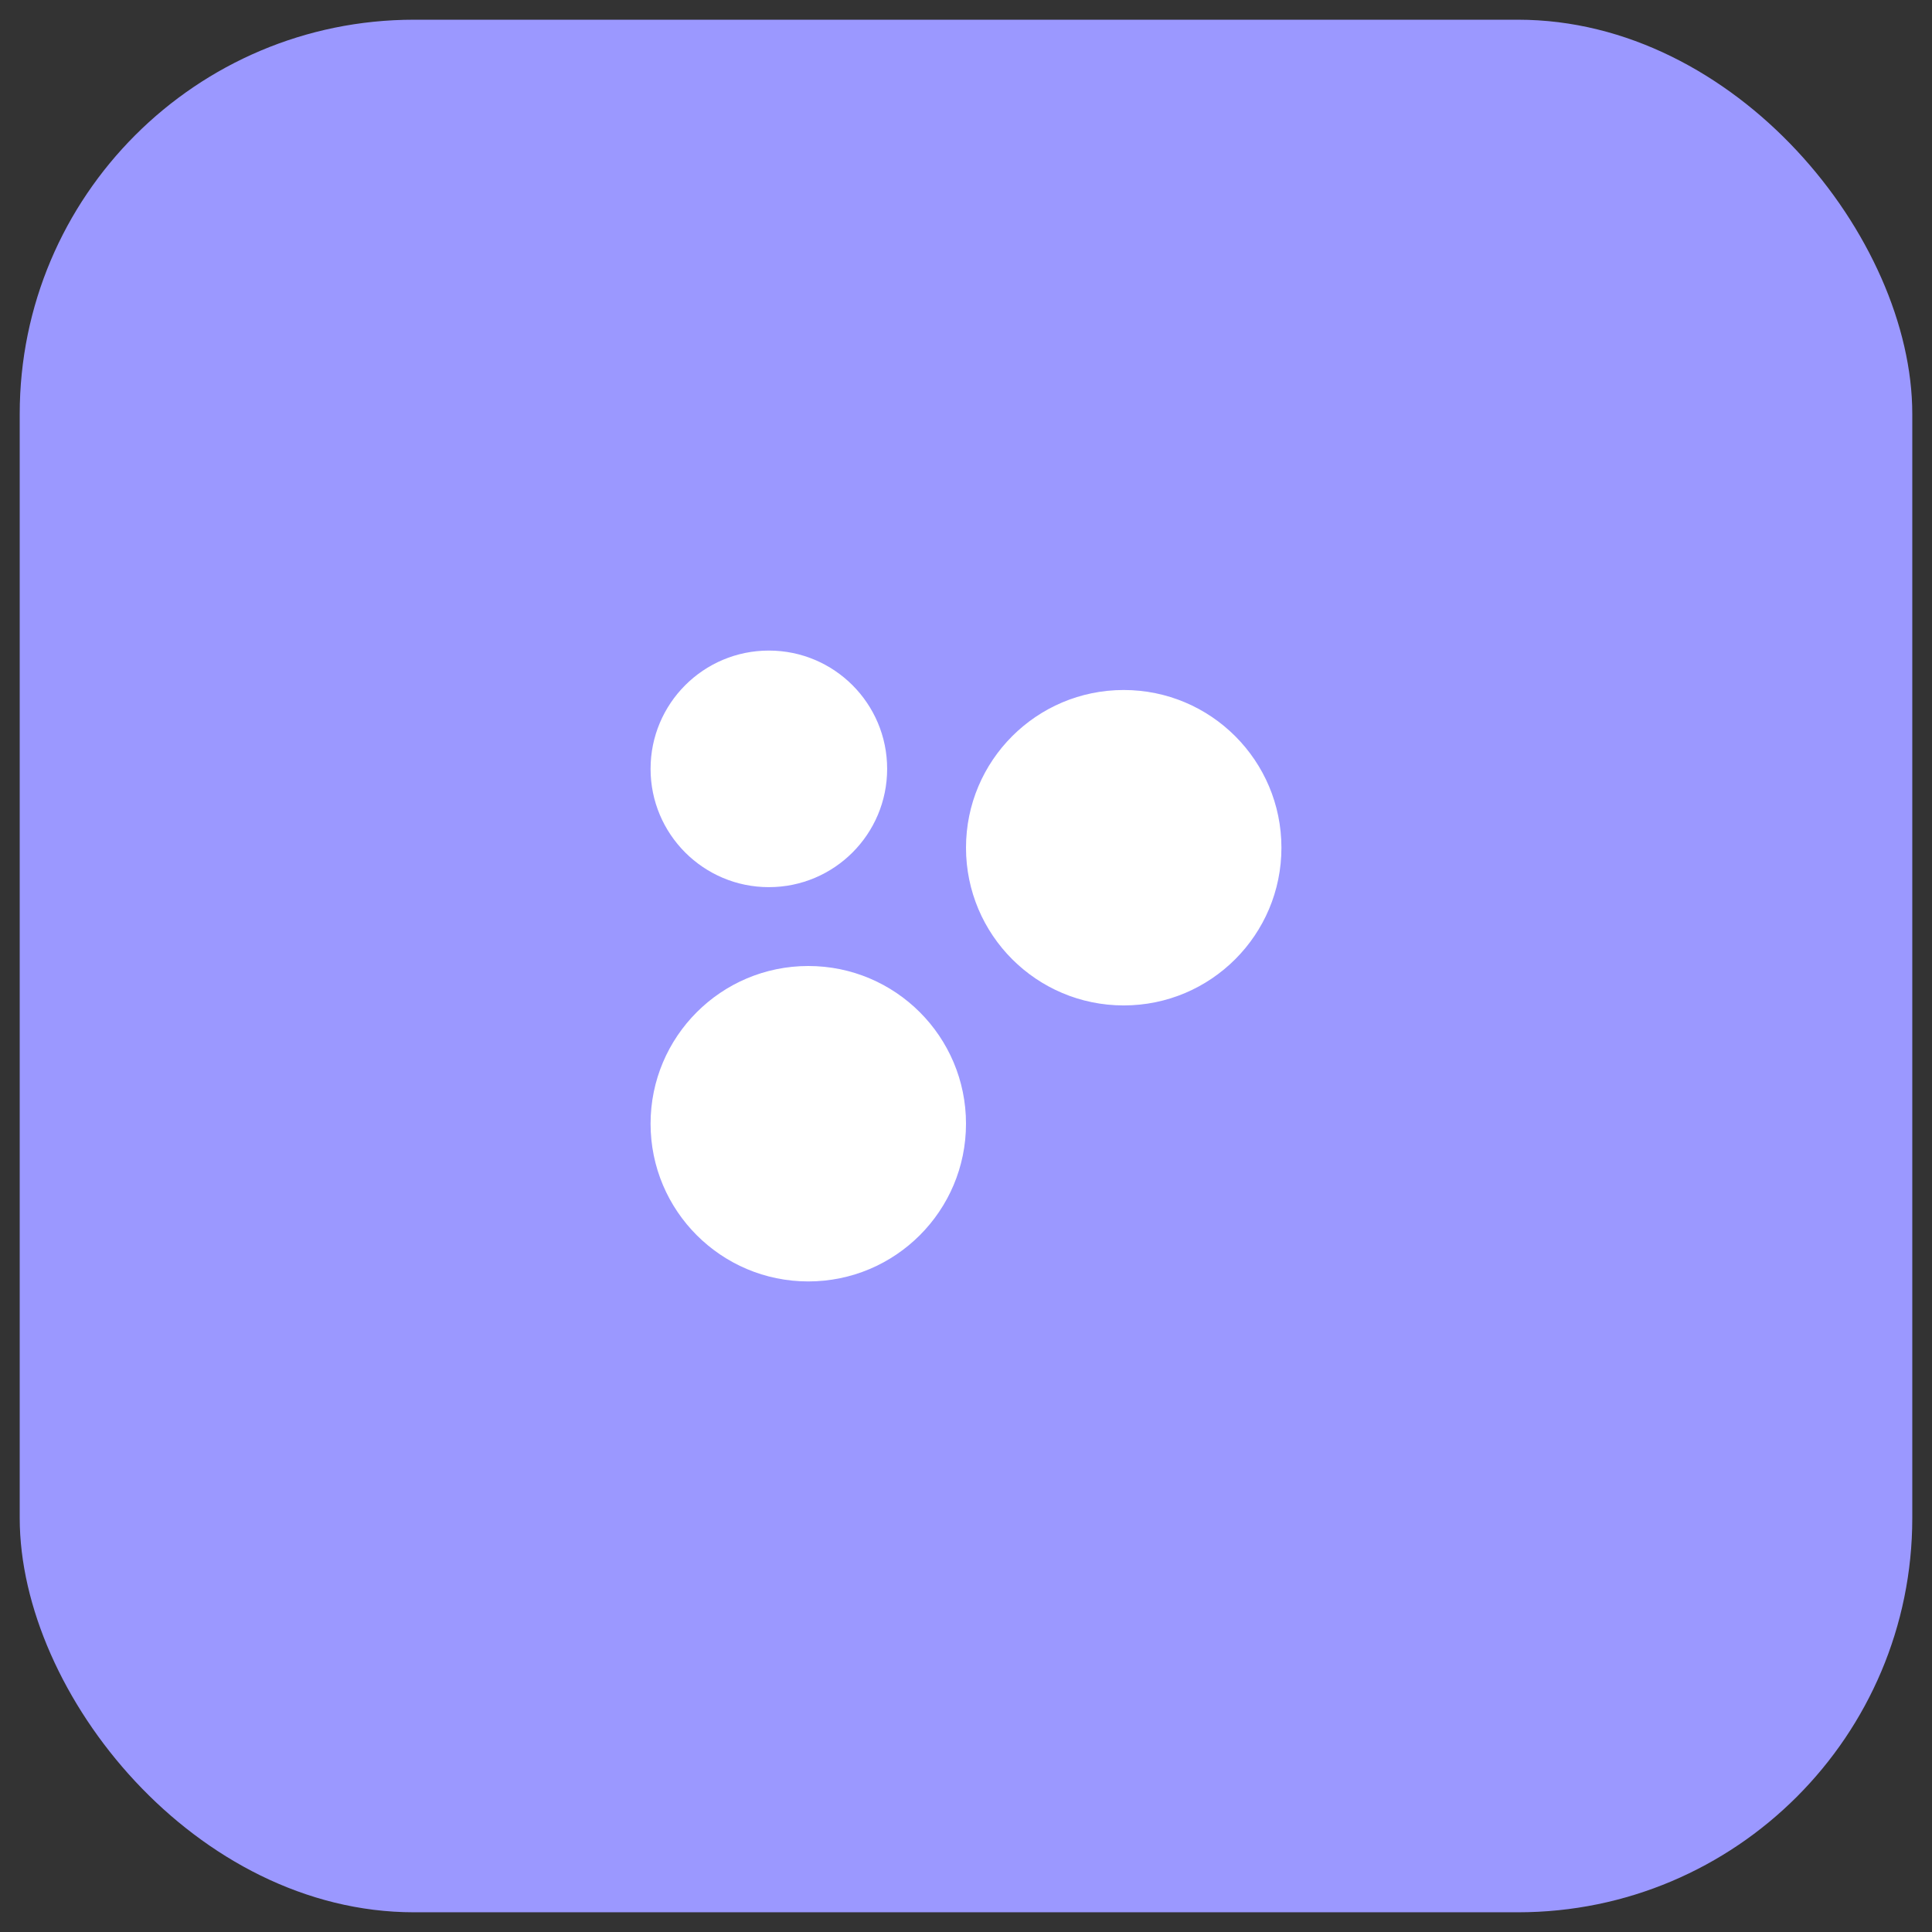
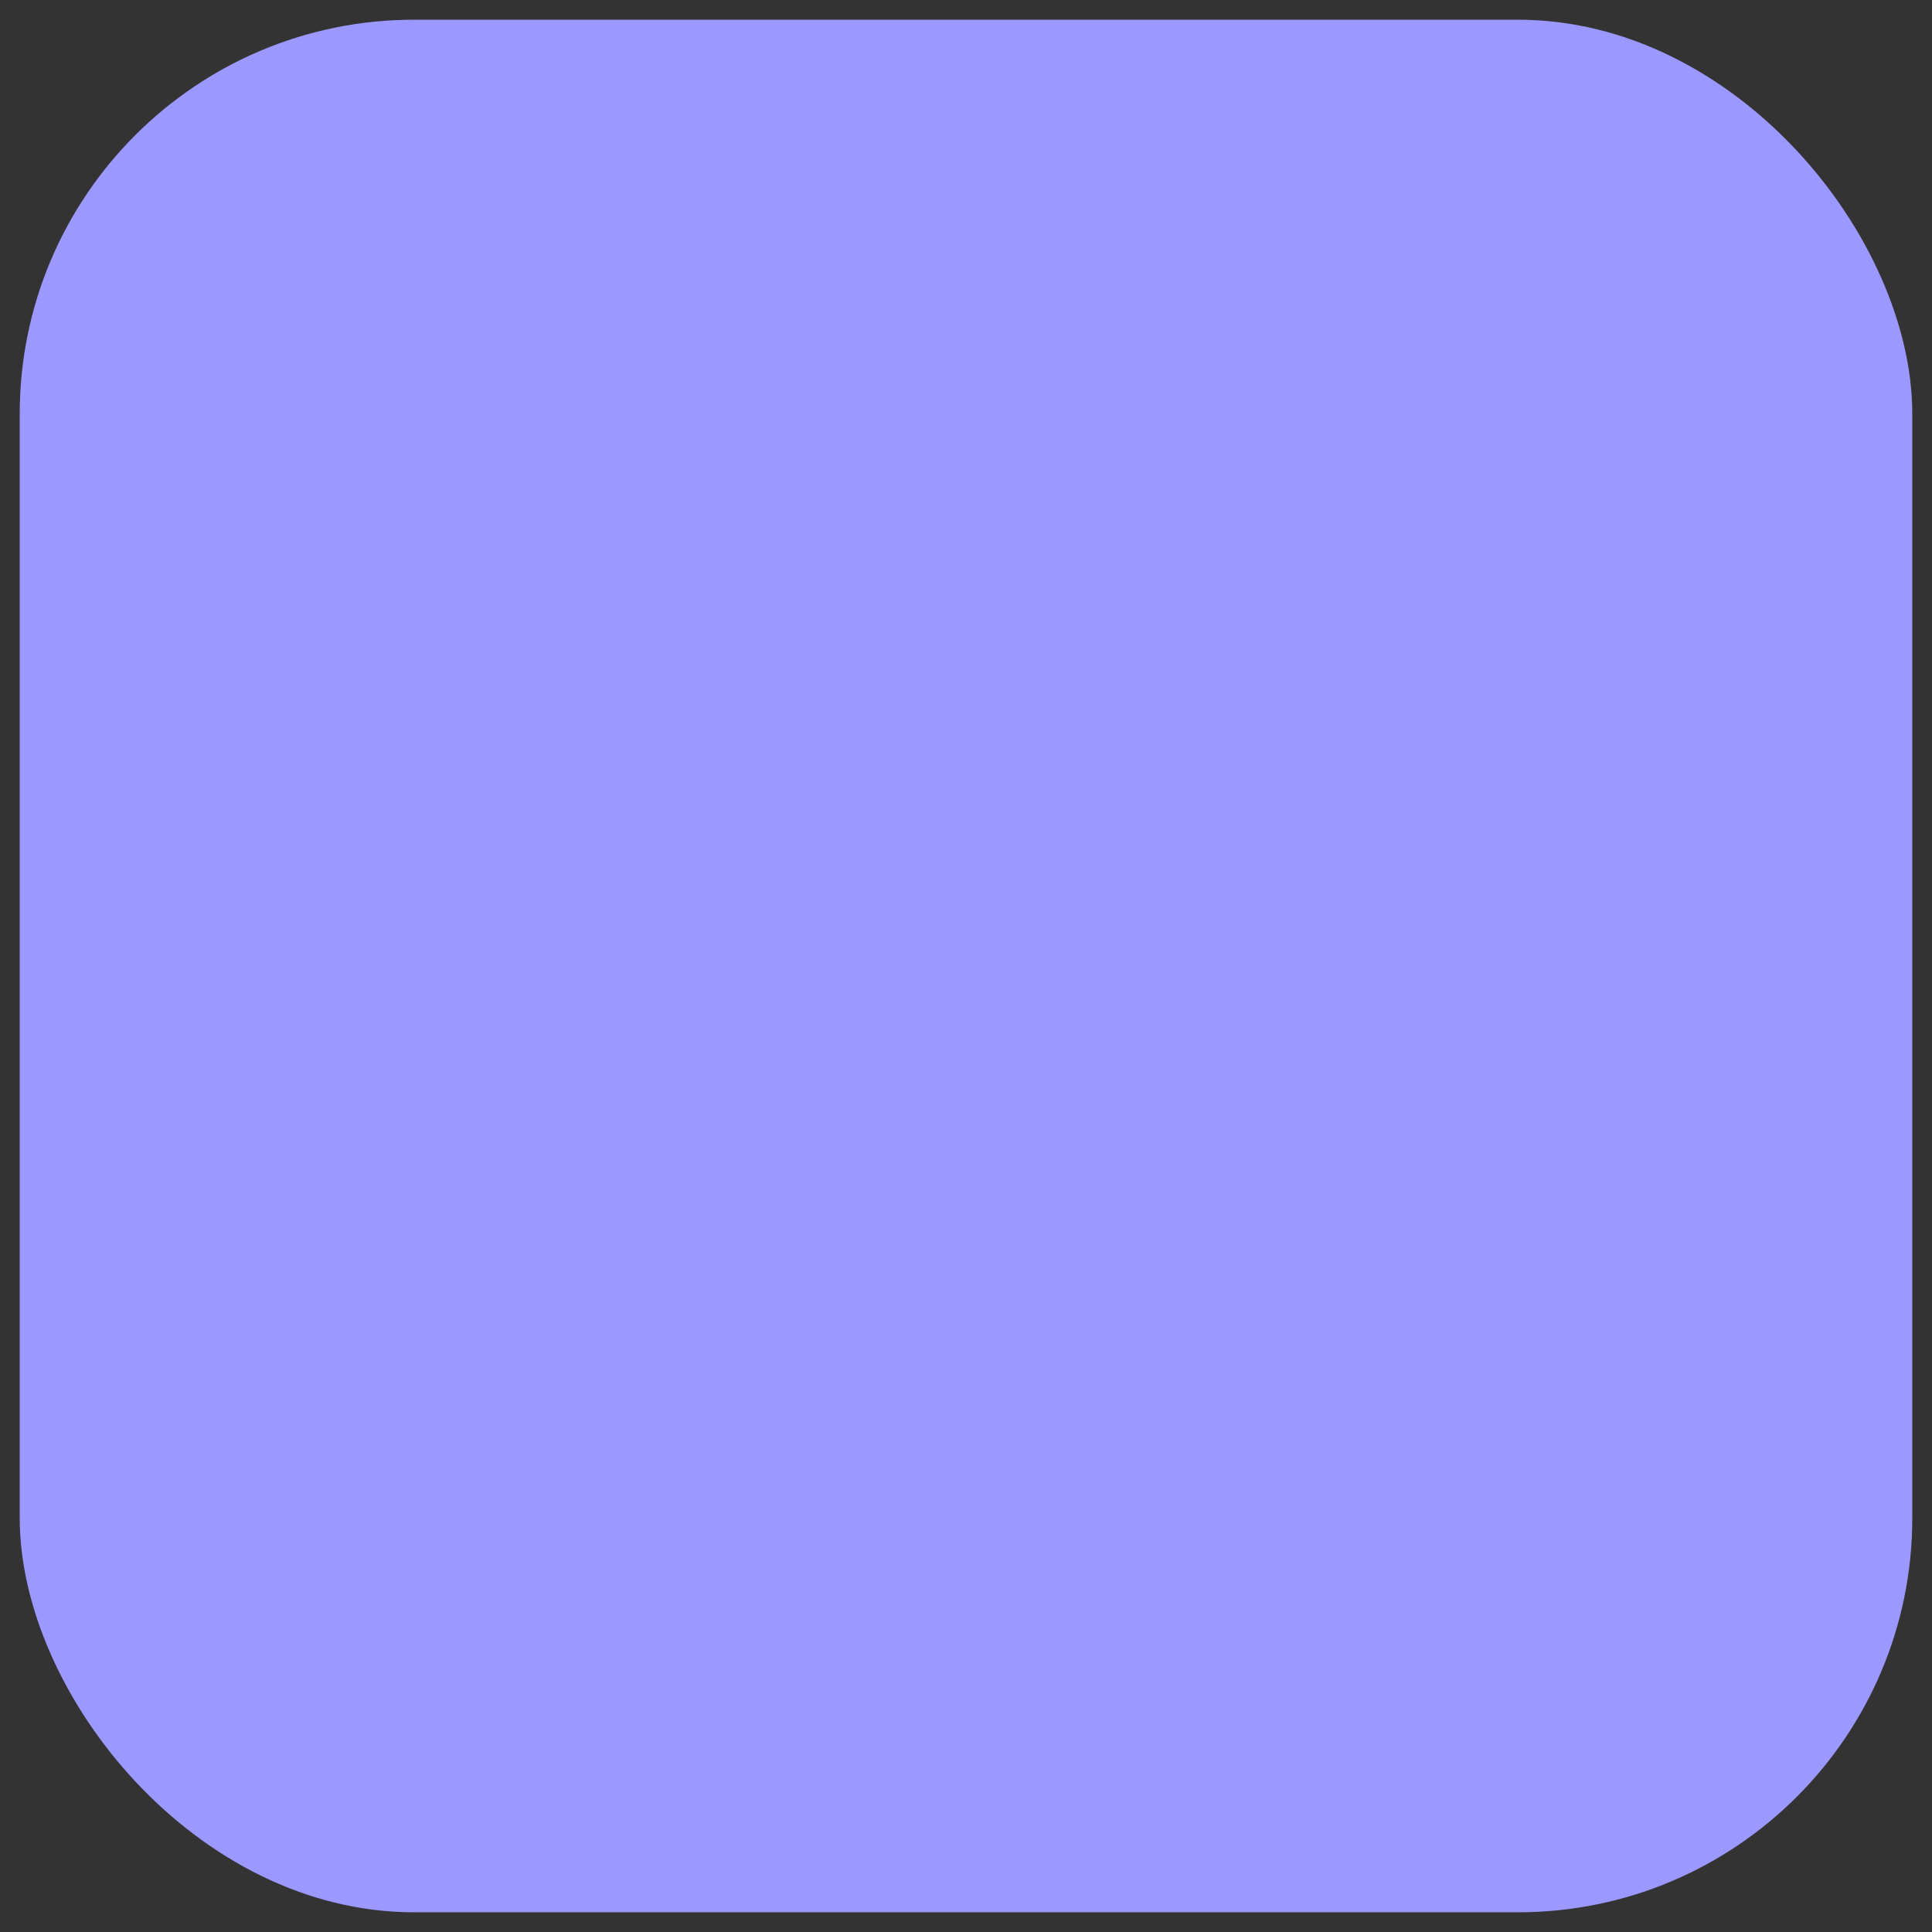
<svg xmlns="http://www.w3.org/2000/svg" width="49" height="49" viewBox="0 0 49 49" fill="none">
  <rect x="0" y="0" width="49" height="49" fill="#333333" stroke="none" />
  <rect x="0.5" y="0.5" width="48" height="48" rx="10" fill="#9B98FF" />
-   <path fill-rule="evenodd" clip-rule="evenodd" d="M22.5 19.5C22.5 21.157 21.157 22.5 19.5 22.5C17.843 22.5 16.5 21.157 16.5 19.5C16.5 17.843 17.843 16.5 19.5 16.5C21.157 16.5 22.5 17.843 22.5 19.5ZM32.5 21.5C32.5 23.709 30.709 25.5 28.5 25.5C26.291 25.5 24.5 23.709 24.5 21.5C24.5 19.291 26.291 17.5 28.5 17.5C30.709 17.5 32.5 19.291 32.5 21.5ZM20.5 32.5C22.709 32.5 24.5 30.709 24.5 28.5C24.5 26.291 22.709 24.5 20.5 24.5C18.291 24.5 16.5 26.291 16.5 28.5C16.5 30.709 18.291 32.5 20.5 32.5Z" fill="white" />
</svg>